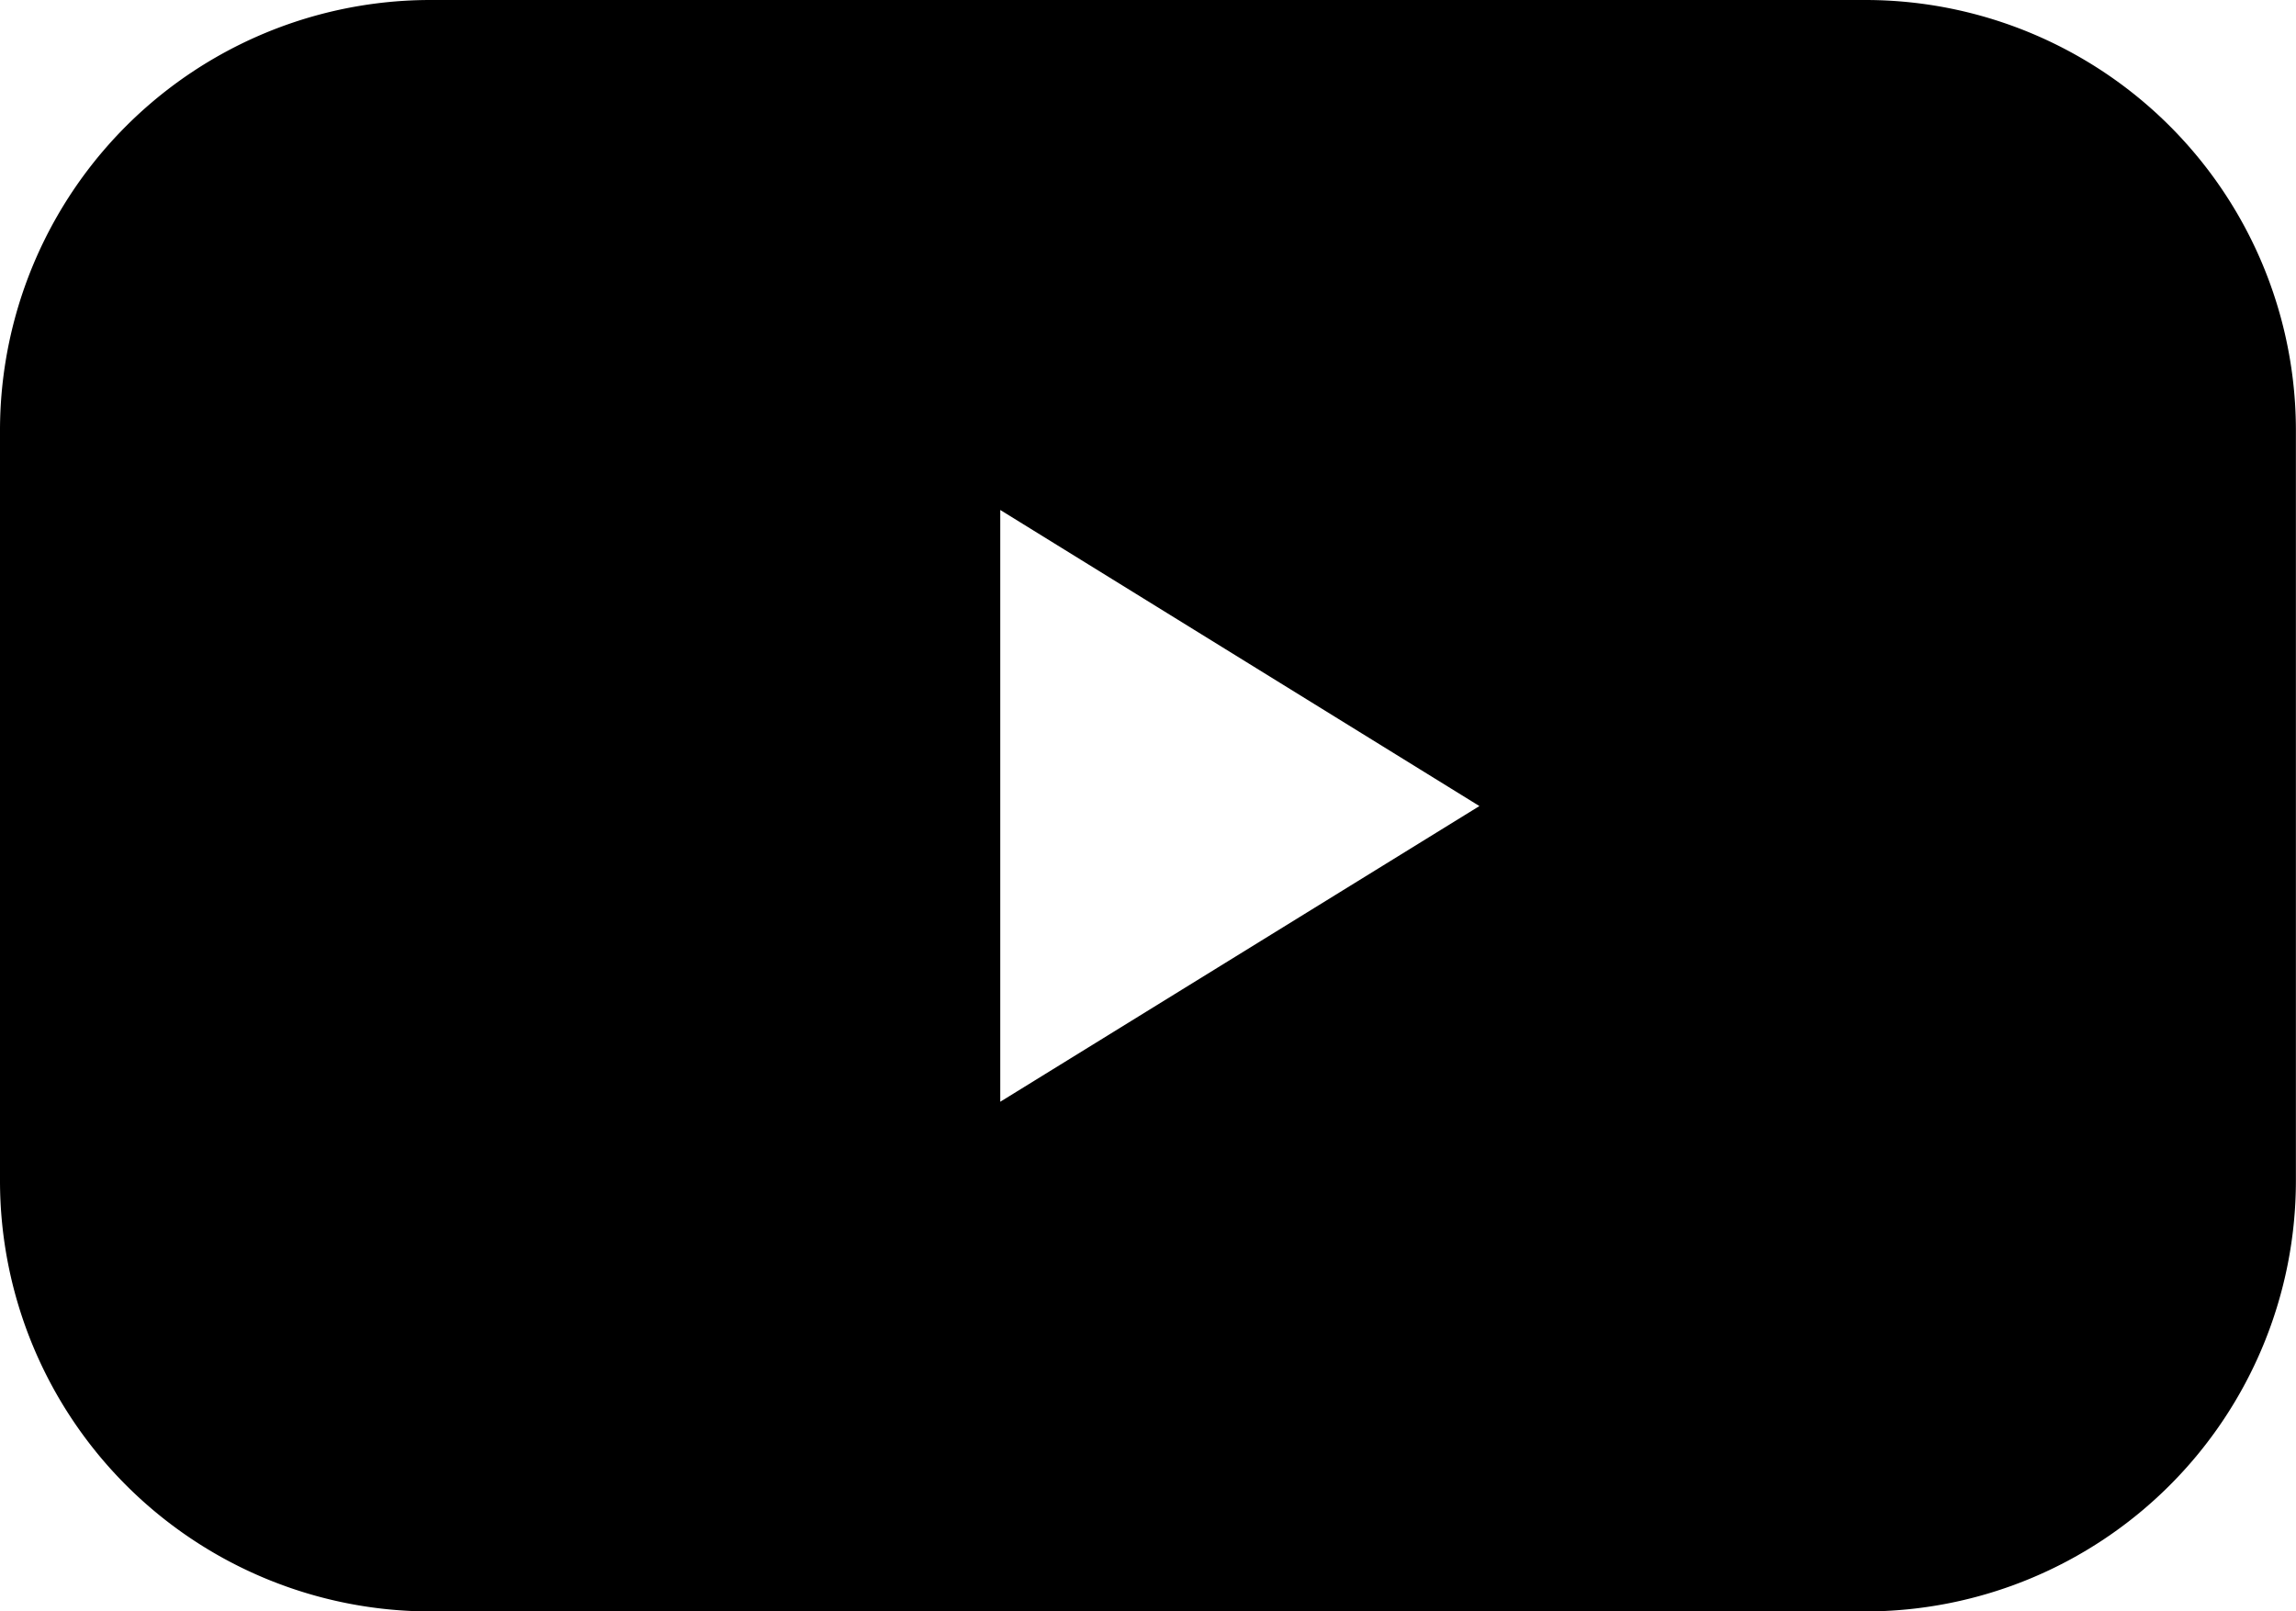
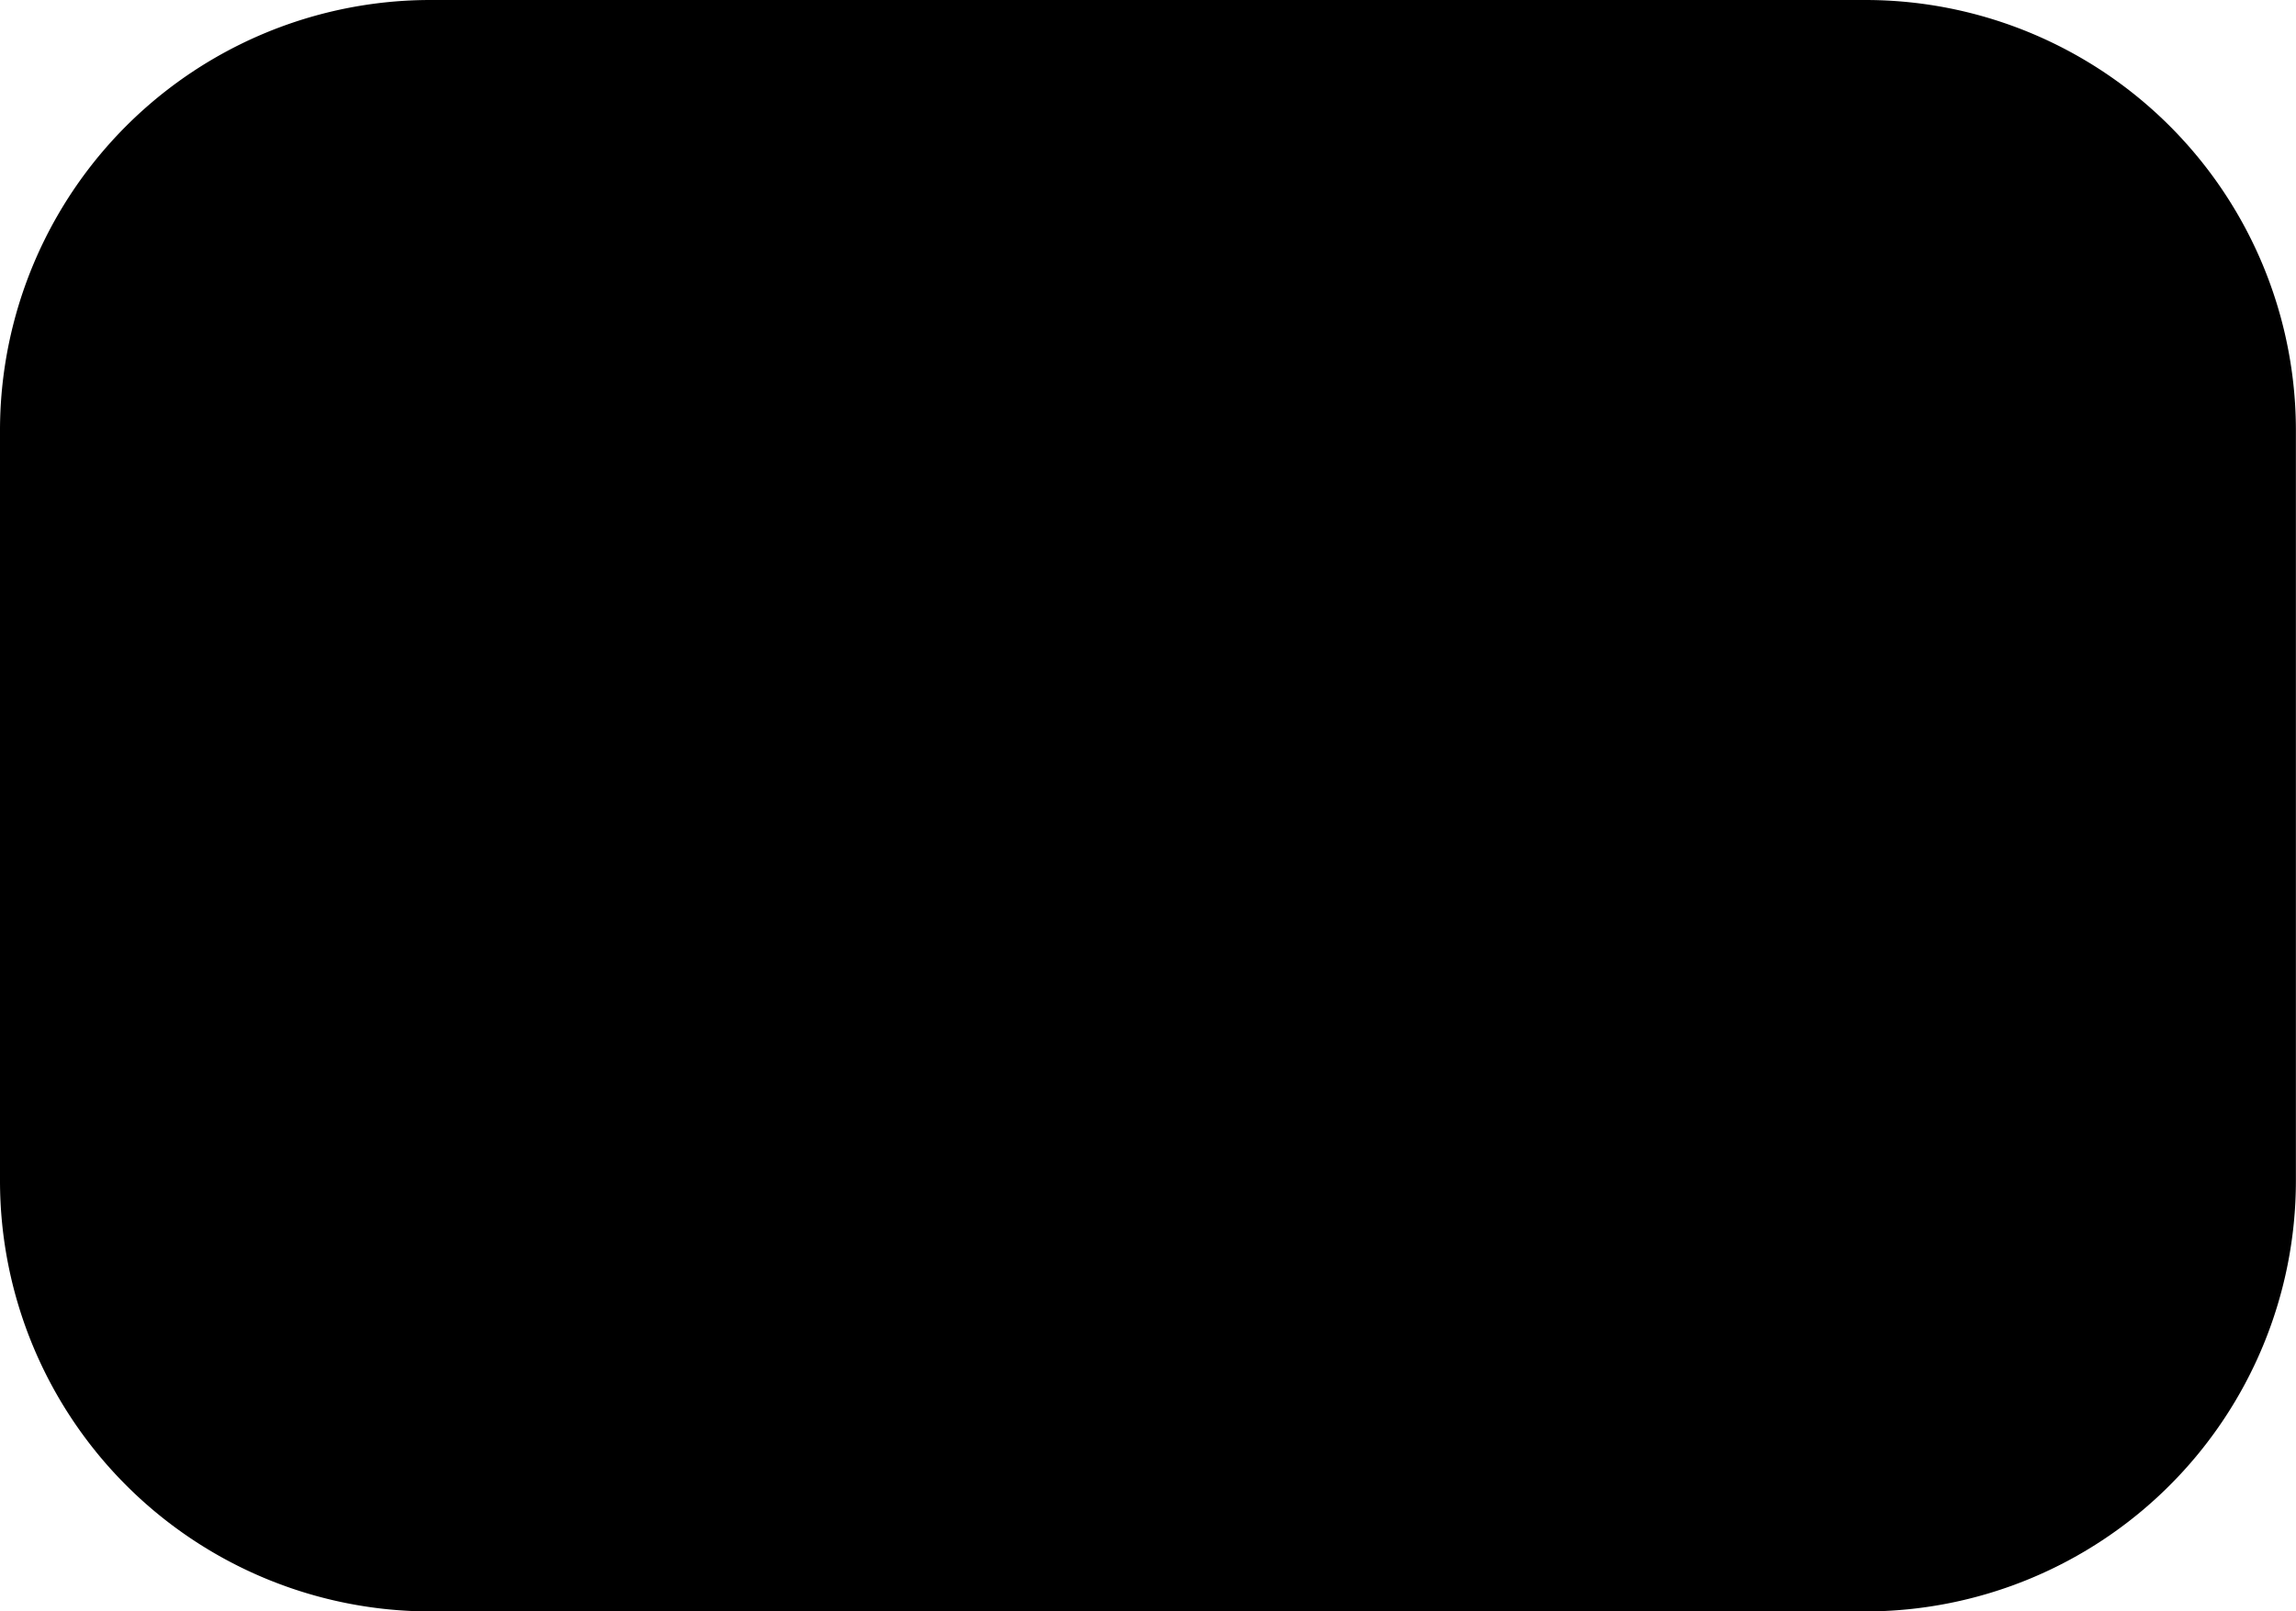
<svg xmlns="http://www.w3.org/2000/svg" width="23.413" height="16.431" viewBox="0 0 23.413 16.431">
-   <path id="Tracé_112" data-name="Tracé 112" d="M19.022,0H4.391A4.39,4.39,0,0,0,0,4.391V12.04a4.392,4.392,0,0,0,4.391,4.391h14.63a4.392,4.392,0,0,0,4.391-4.391V4.391A4.39,4.39,0,0,0,19.022,0ZM10.2,11.234V5.2l4.886,3.019Z" />
+   <path id="Tracé_112" data-name="Tracé 112" d="M19.022,0H4.391A4.39,4.39,0,0,0,0,4.391V12.04a4.392,4.392,0,0,0,4.391,4.391h14.63a4.392,4.392,0,0,0,4.391-4.391V4.391A4.39,4.39,0,0,0,19.022,0ZM10.2,11.234l4.886,3.019Z" />
</svg>